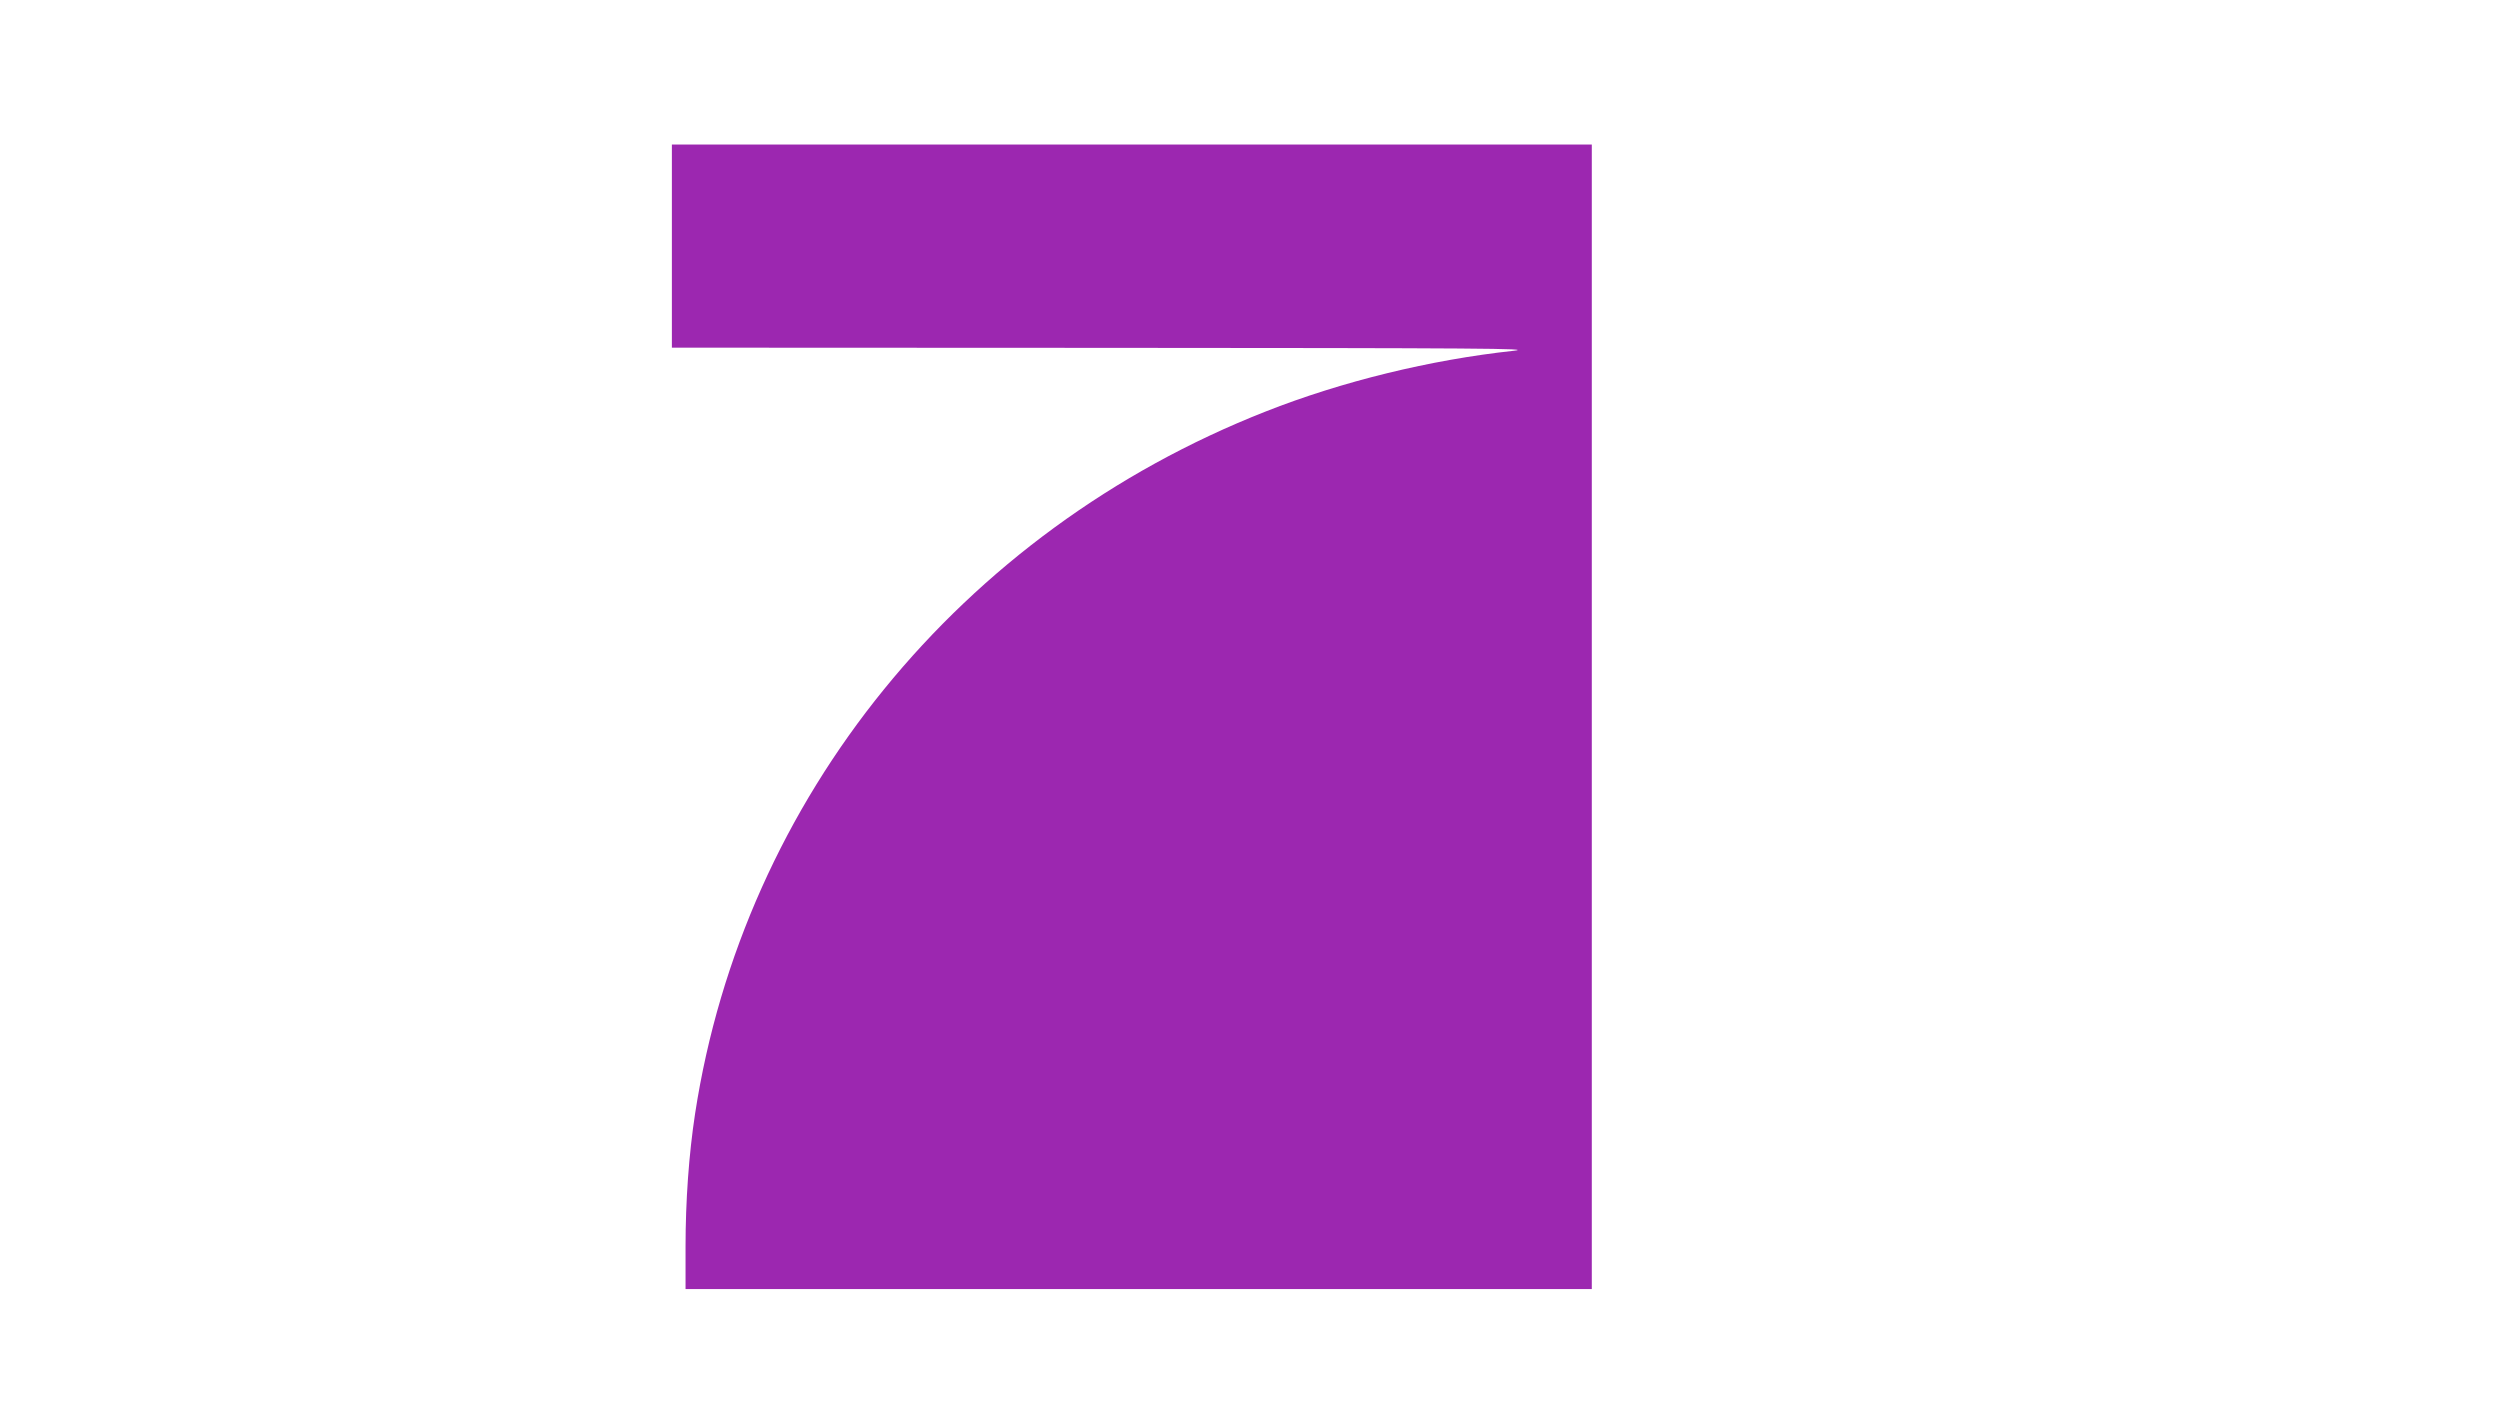
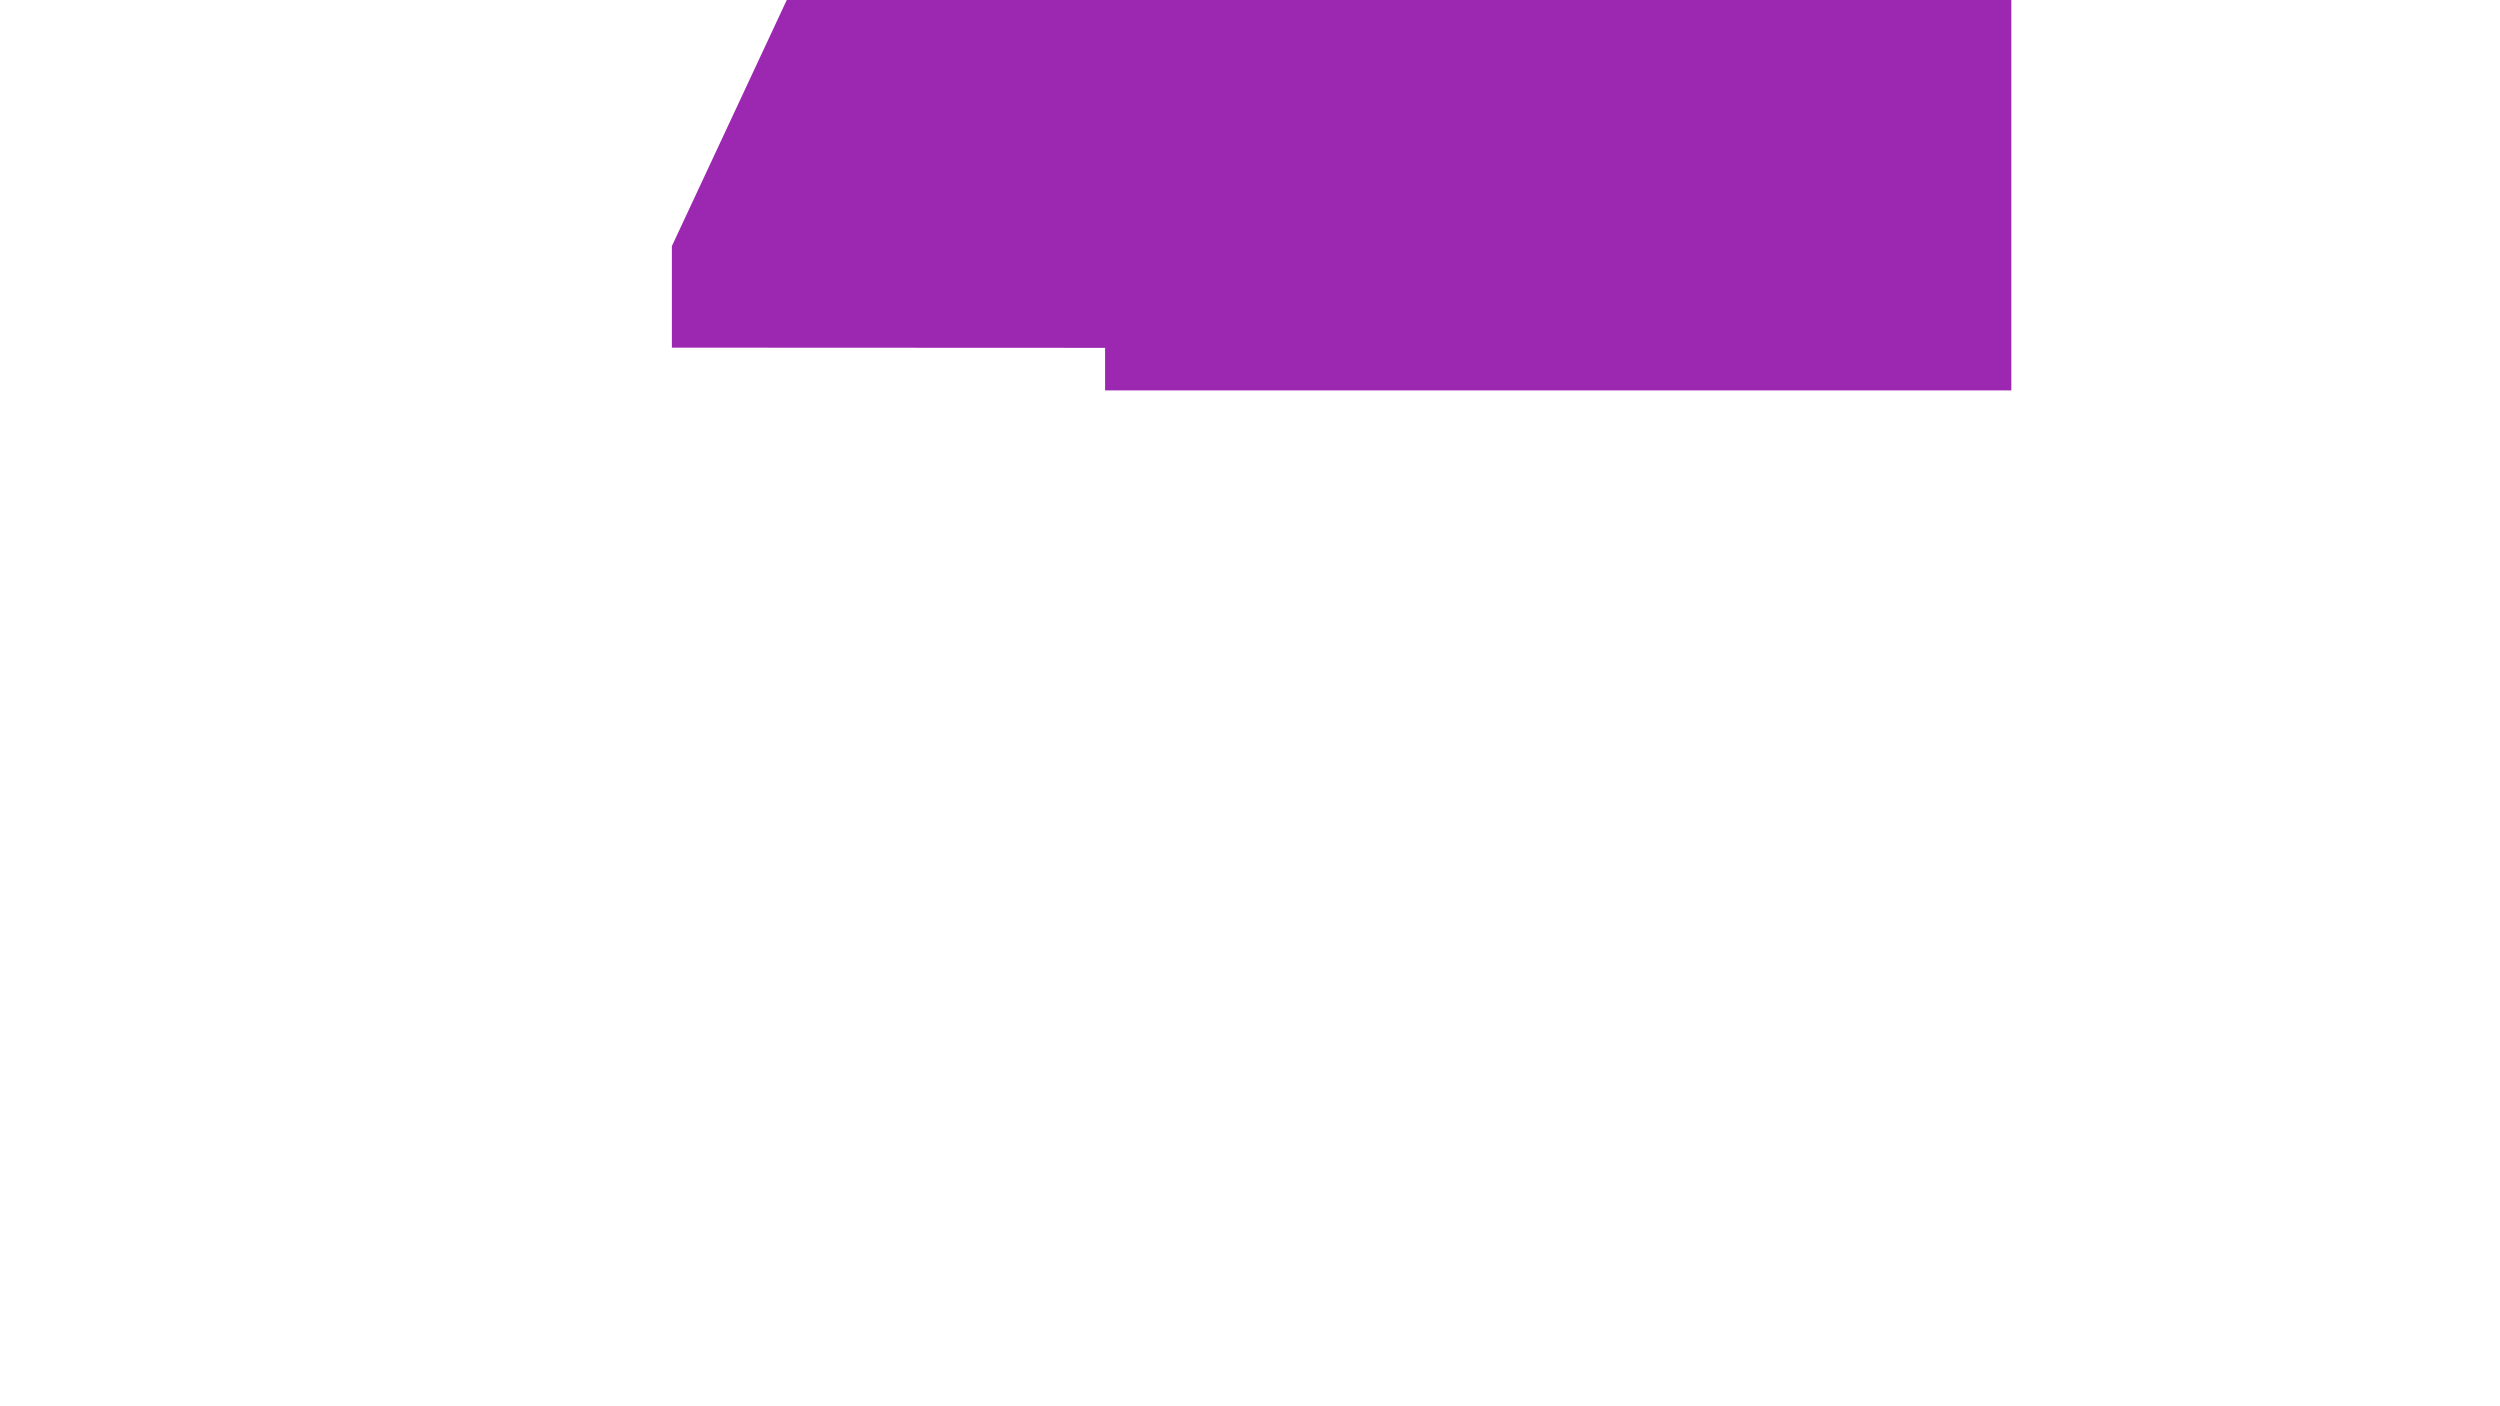
<svg xmlns="http://www.w3.org/2000/svg" version="1.0" width="1280pt" height="720pt" viewBox="0 0 1280 720" preserveAspectRatio="xMidYMid meet">
  <g transform="translate(0,720) scale(0.1,-0.1)" fill="#9c27b0" stroke="none">
-     <path d="M3440 5940 l0 -520 2218 -1 c1929 -1 2201 -3 2092 -15 -426 -46 -880 -157 -1270 -311 -1564 -615 -2673 -1980 -2921 -3594 -32 -209 -49 -448 -49 -681 l0 -218 2320 0 2320 0 0 2930 0 2930 -2355 0 -2355 0 0 -520z" />
+     <path d="M3440 5940 l0 -520 2218 -1 l0 -218 2320 0 2320 0 0 2930 0 2930 -2355 0 -2355 0 0 -520z" />
  </g>
</svg>